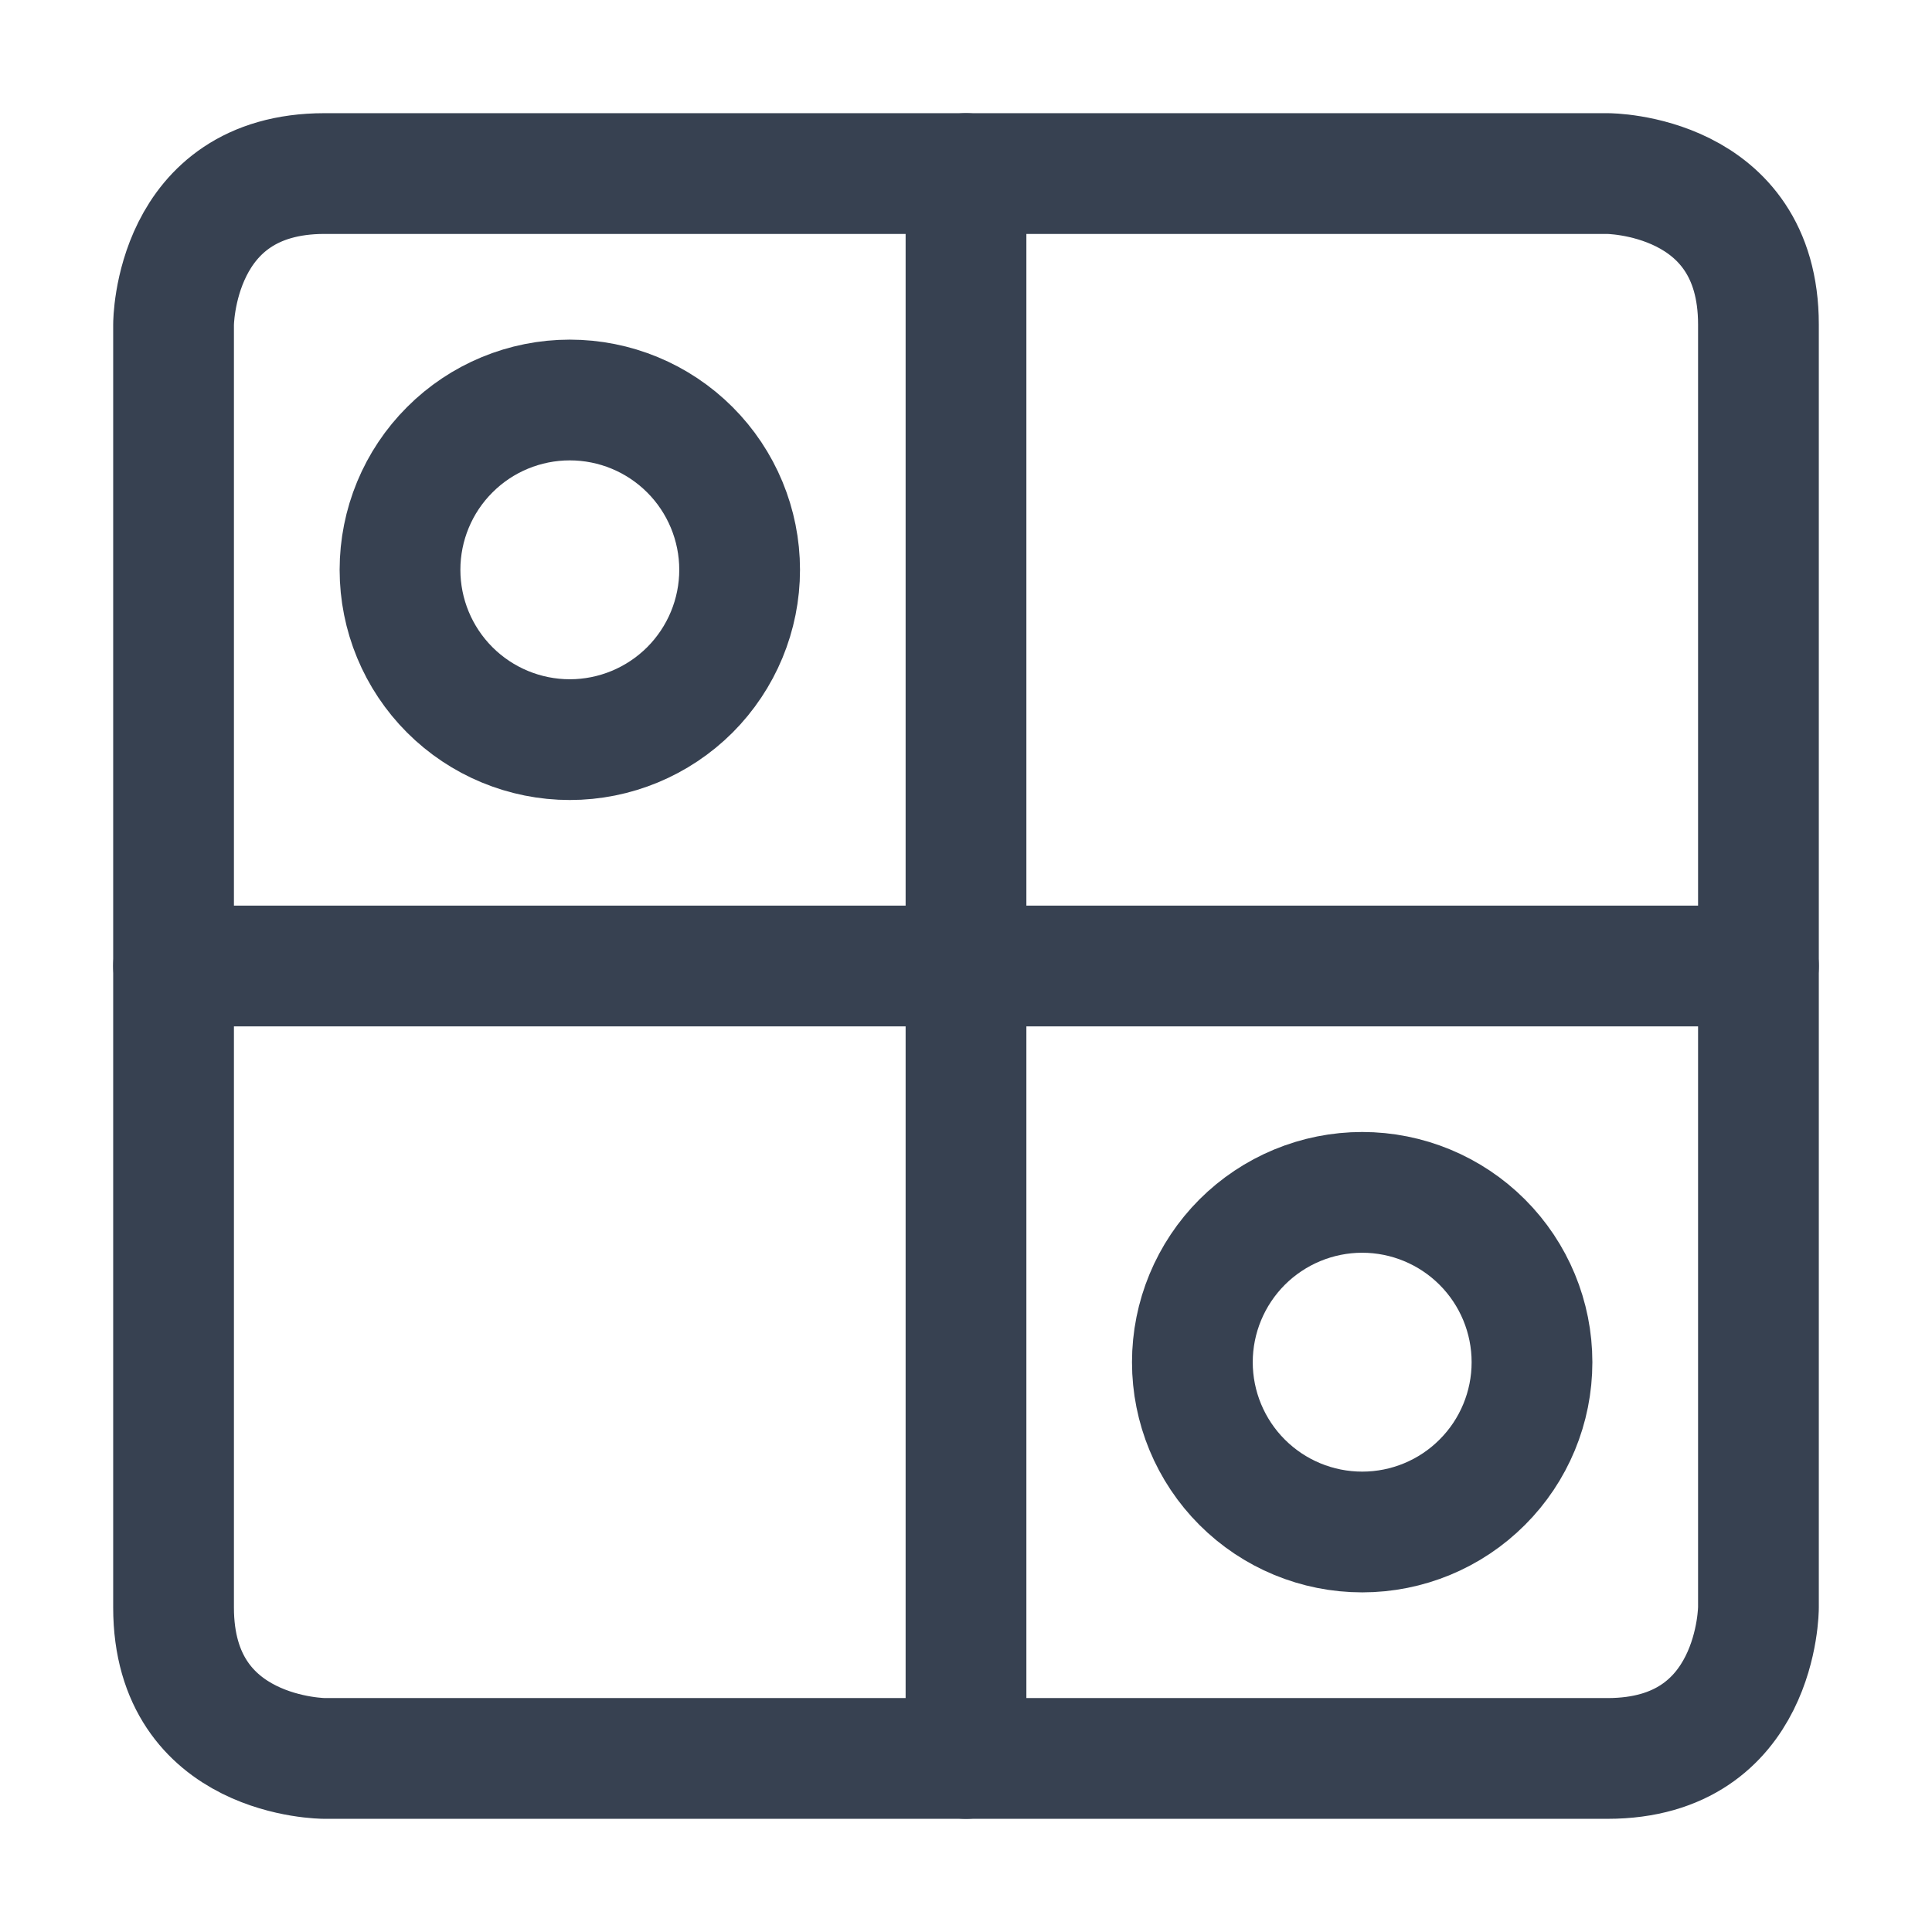
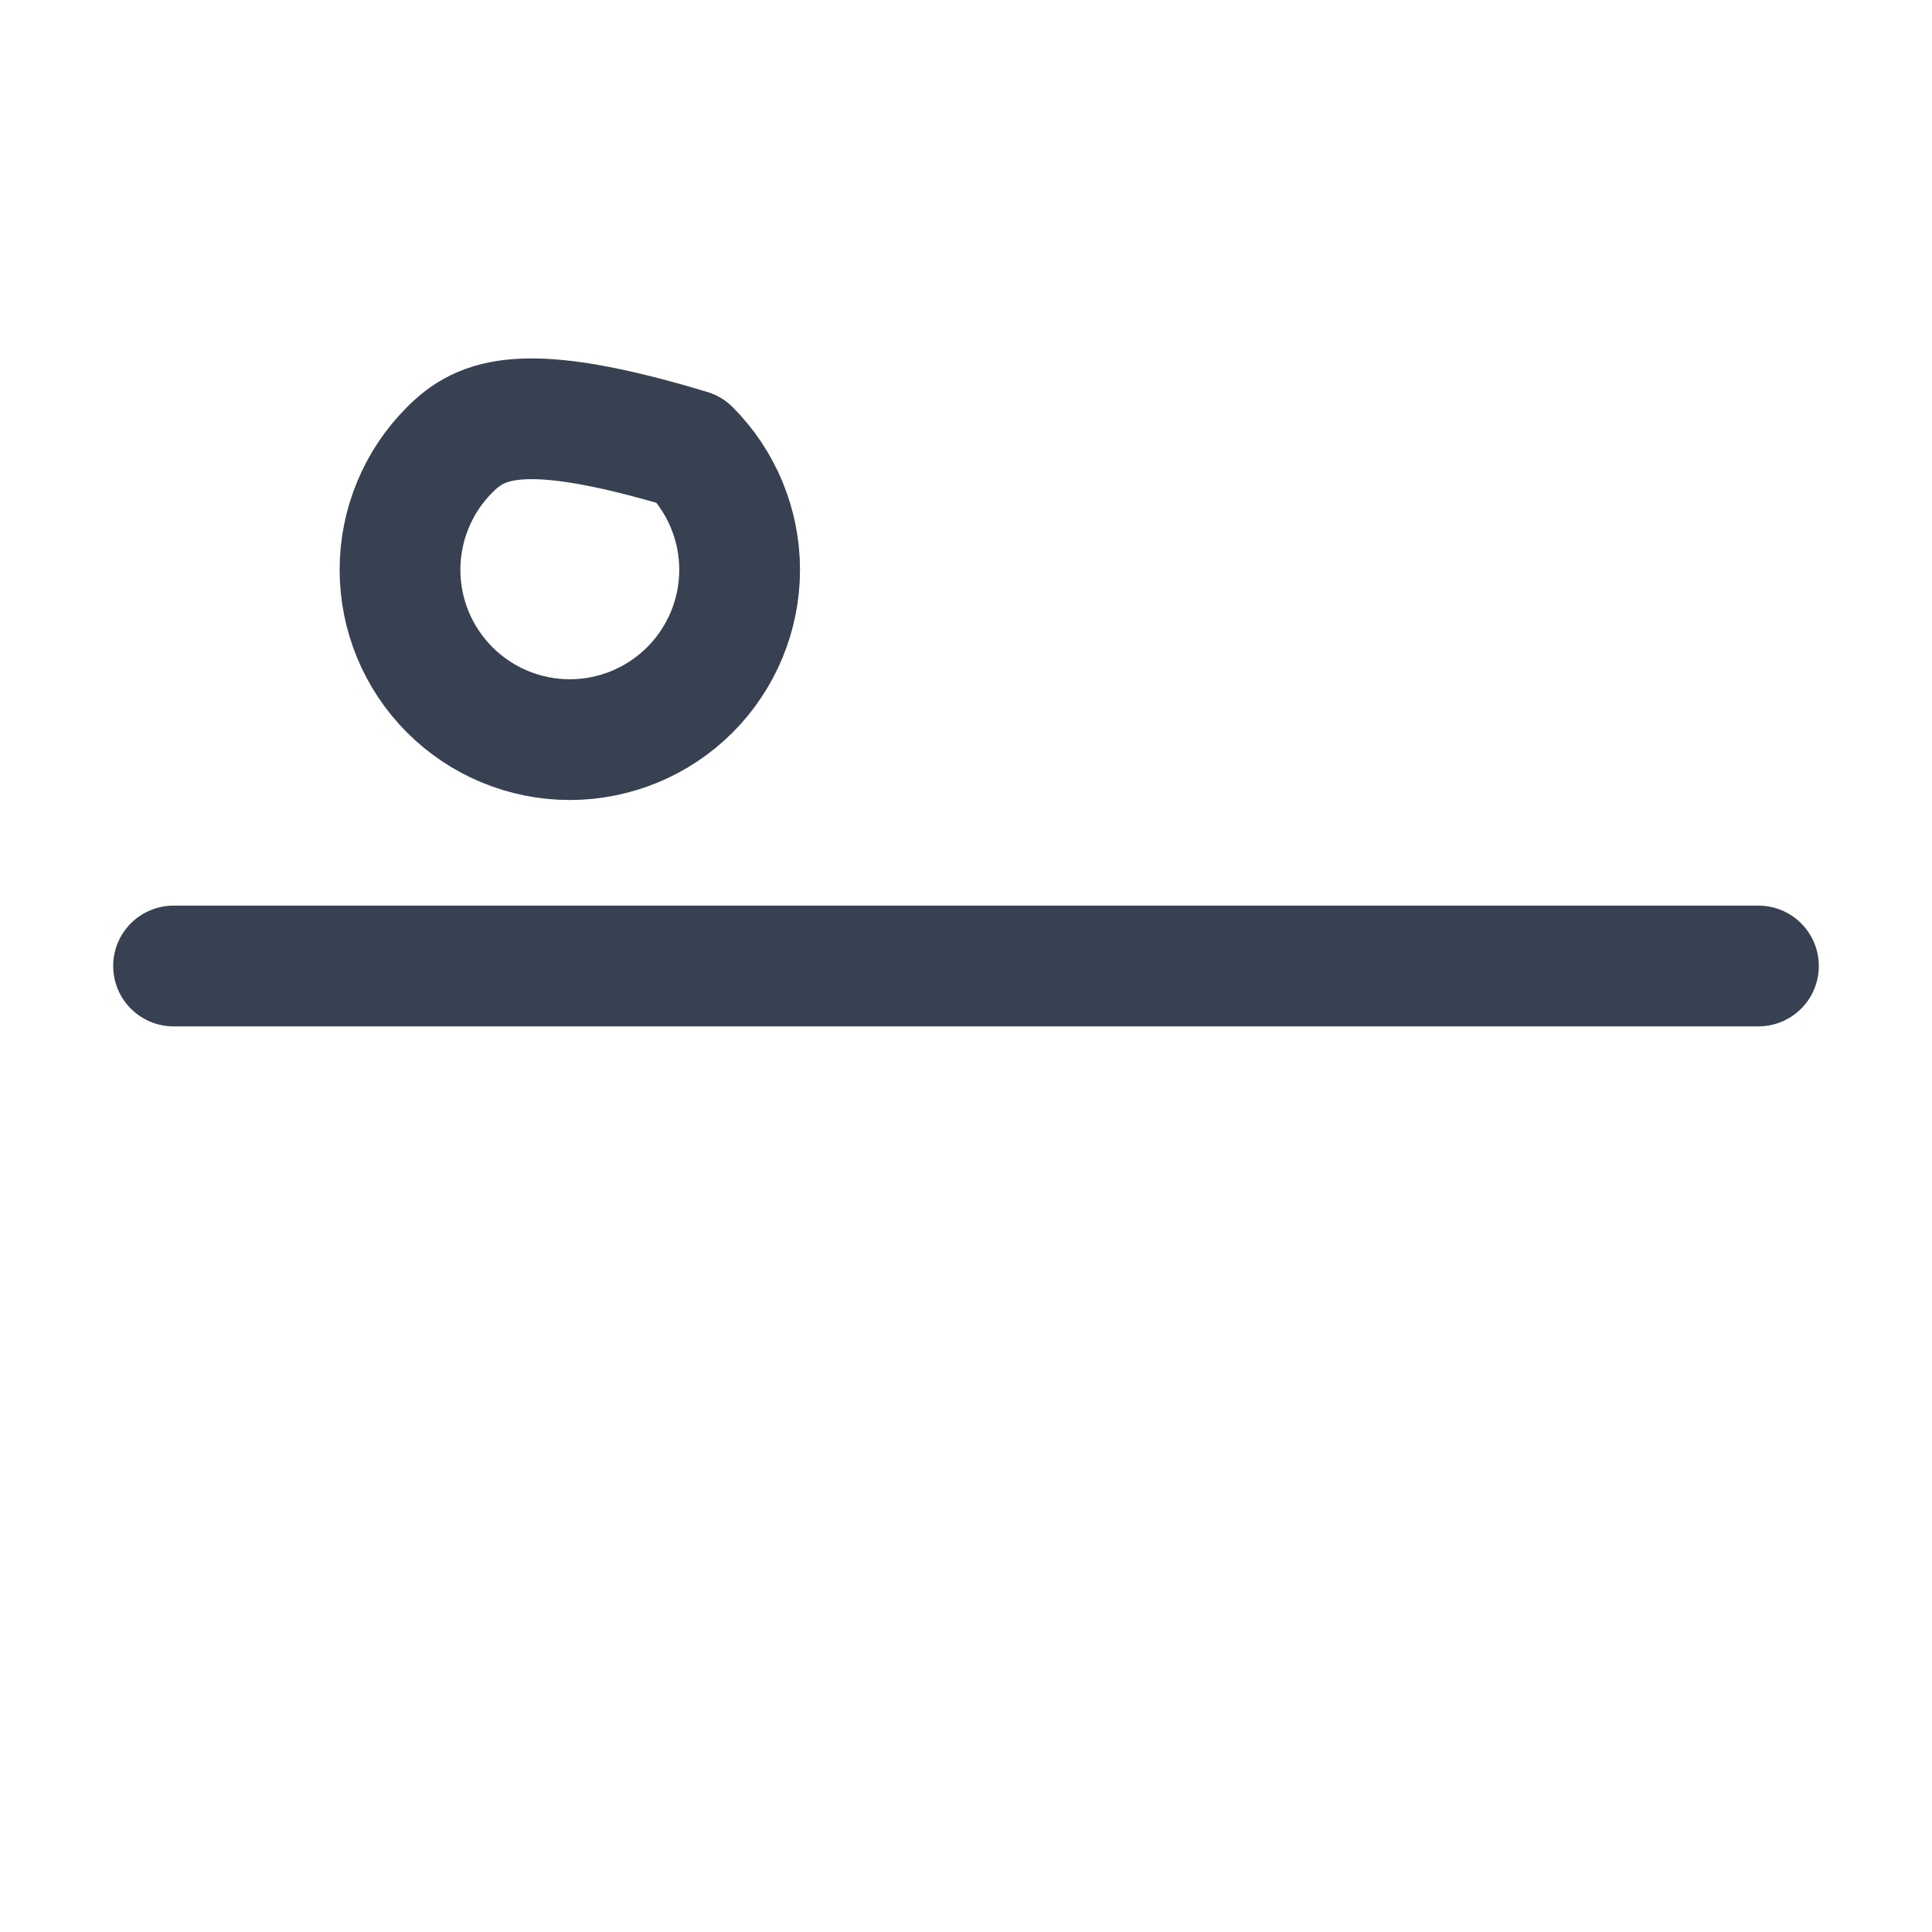
<svg xmlns="http://www.w3.org/2000/svg" width="24" height="24" viewBox="0 0 24 24" fill="none">
-   <path d="M4.969 7.078C4.969 7.638 5.191 8.174 5.587 8.57C5.982 8.965 6.519 9.188 7.078 9.188C7.638 9.188 8.174 8.965 8.57 8.57C8.965 8.174 9.188 7.638 9.188 7.078C9.188 6.519 8.965 5.982 8.57 5.587C8.174 5.191 7.638 4.969 7.078 4.969C6.519 4.969 5.982 5.191 5.587 5.587C5.191 5.982 4.969 6.519 4.969 7.078Z" stroke="#374151" stroke-width="1.5" stroke-linecap="round" stroke-linejoin="round" />
-   <path d="M14.812 16.922C14.812 17.481 15.035 18.018 15.43 18.413C15.826 18.809 16.362 19.031 16.922 19.031C17.481 19.031 18.018 18.809 18.413 18.413C18.809 18.018 19.031 17.481 19.031 16.922C19.031 16.362 18.809 15.826 18.413 15.43C18.018 15.035 17.481 14.812 16.922 14.812C16.362 14.812 15.826 15.035 15.43 15.43C15.035 15.826 14.812 16.362 14.812 16.922Z" stroke="#374151" stroke-width="1.5" stroke-linecap="round" stroke-linejoin="round" />
-   <path d="M4.031 2.156H19.969C19.969 2.156 21.844 2.156 21.844 4.031V19.969C21.844 19.969 21.844 21.844 19.969 21.844H4.031C4.031 21.844 2.156 21.844 2.156 19.969V4.031C2.156 4.031 2.156 2.156 4.031 2.156Z" stroke="#374151" stroke-width="1.5" stroke-linecap="round" stroke-linejoin="round" />
-   <path d="M12 2.156V21.844" stroke="#374151" stroke-width="1.5" stroke-linecap="round" stroke-linejoin="round" />
+   <path d="M4.969 7.078C4.969 7.638 5.191 8.174 5.587 8.57C5.982 8.965 6.519 9.188 7.078 9.188C7.638 9.188 8.174 8.965 8.57 8.57C8.965 8.174 9.188 7.638 9.188 7.078C9.188 6.519 8.965 5.982 8.57 5.587C6.519 4.969 5.982 5.191 5.587 5.587C5.191 5.982 4.969 6.519 4.969 7.078Z" stroke="#374151" stroke-width="1.5" stroke-linecap="round" stroke-linejoin="round" />
  <path d="M2.156 12H21.844" stroke="#374151" stroke-width="1.5" stroke-linecap="round" stroke-linejoin="round" />
</svg>